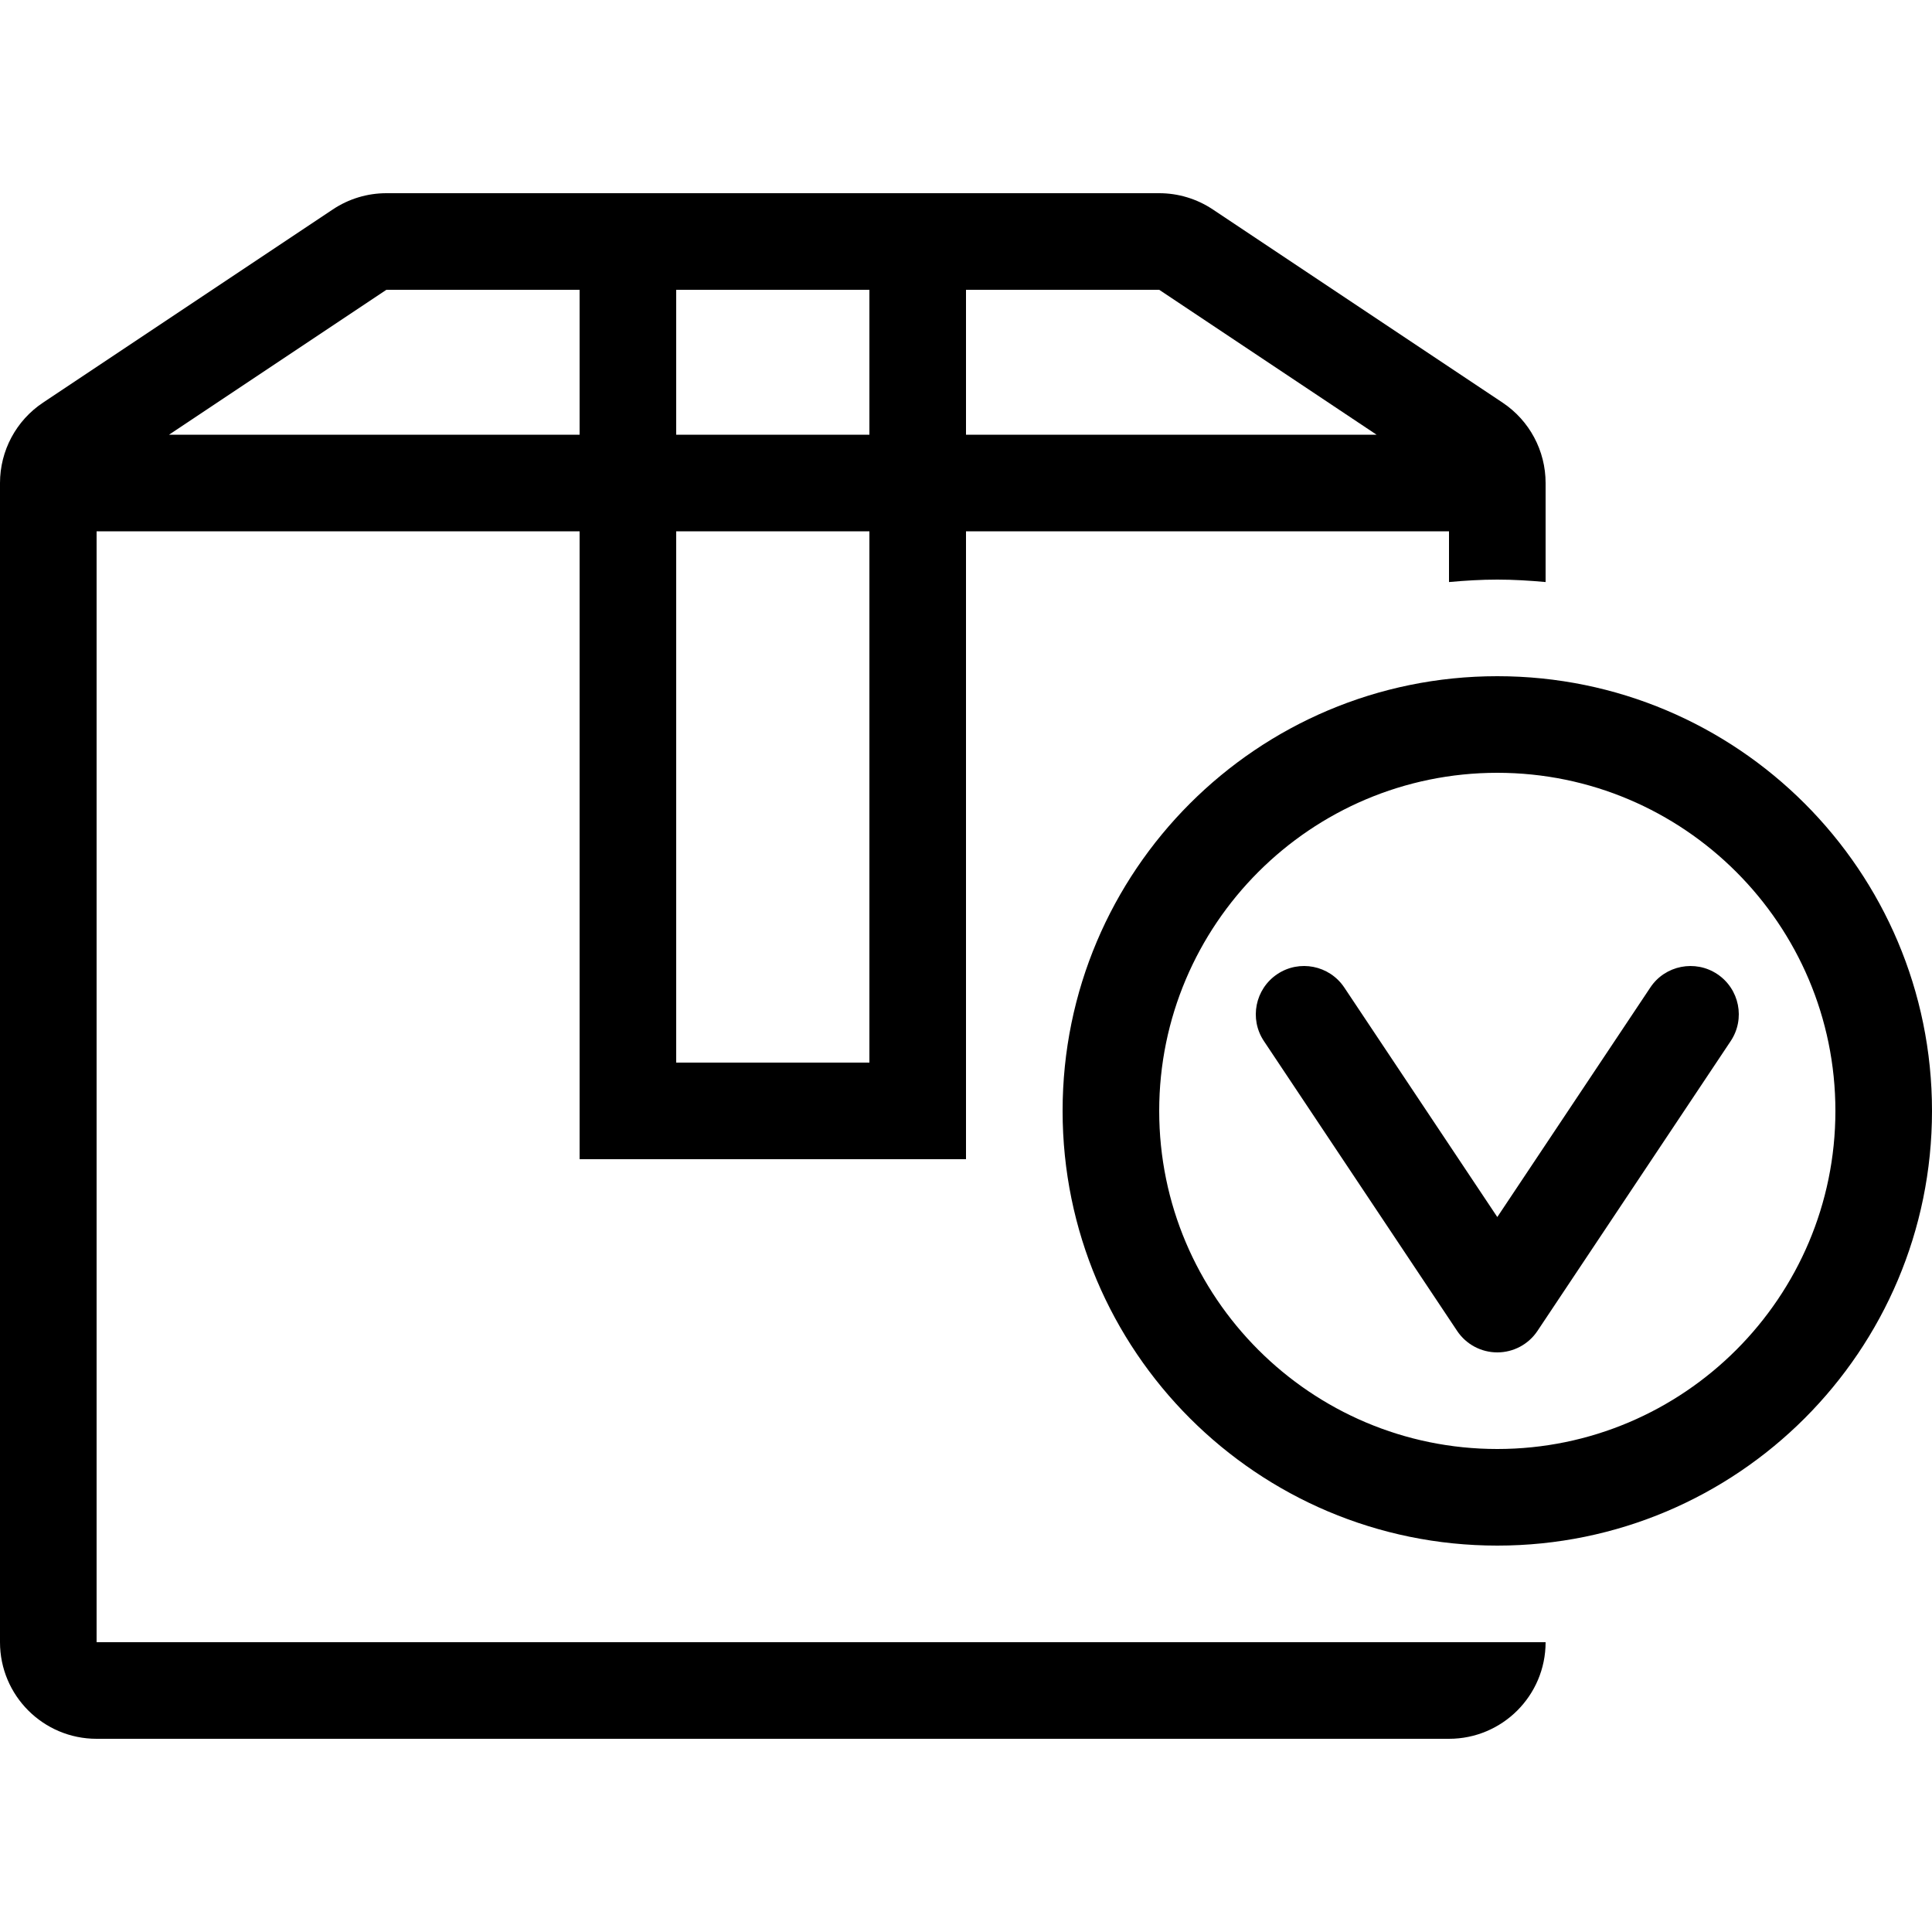
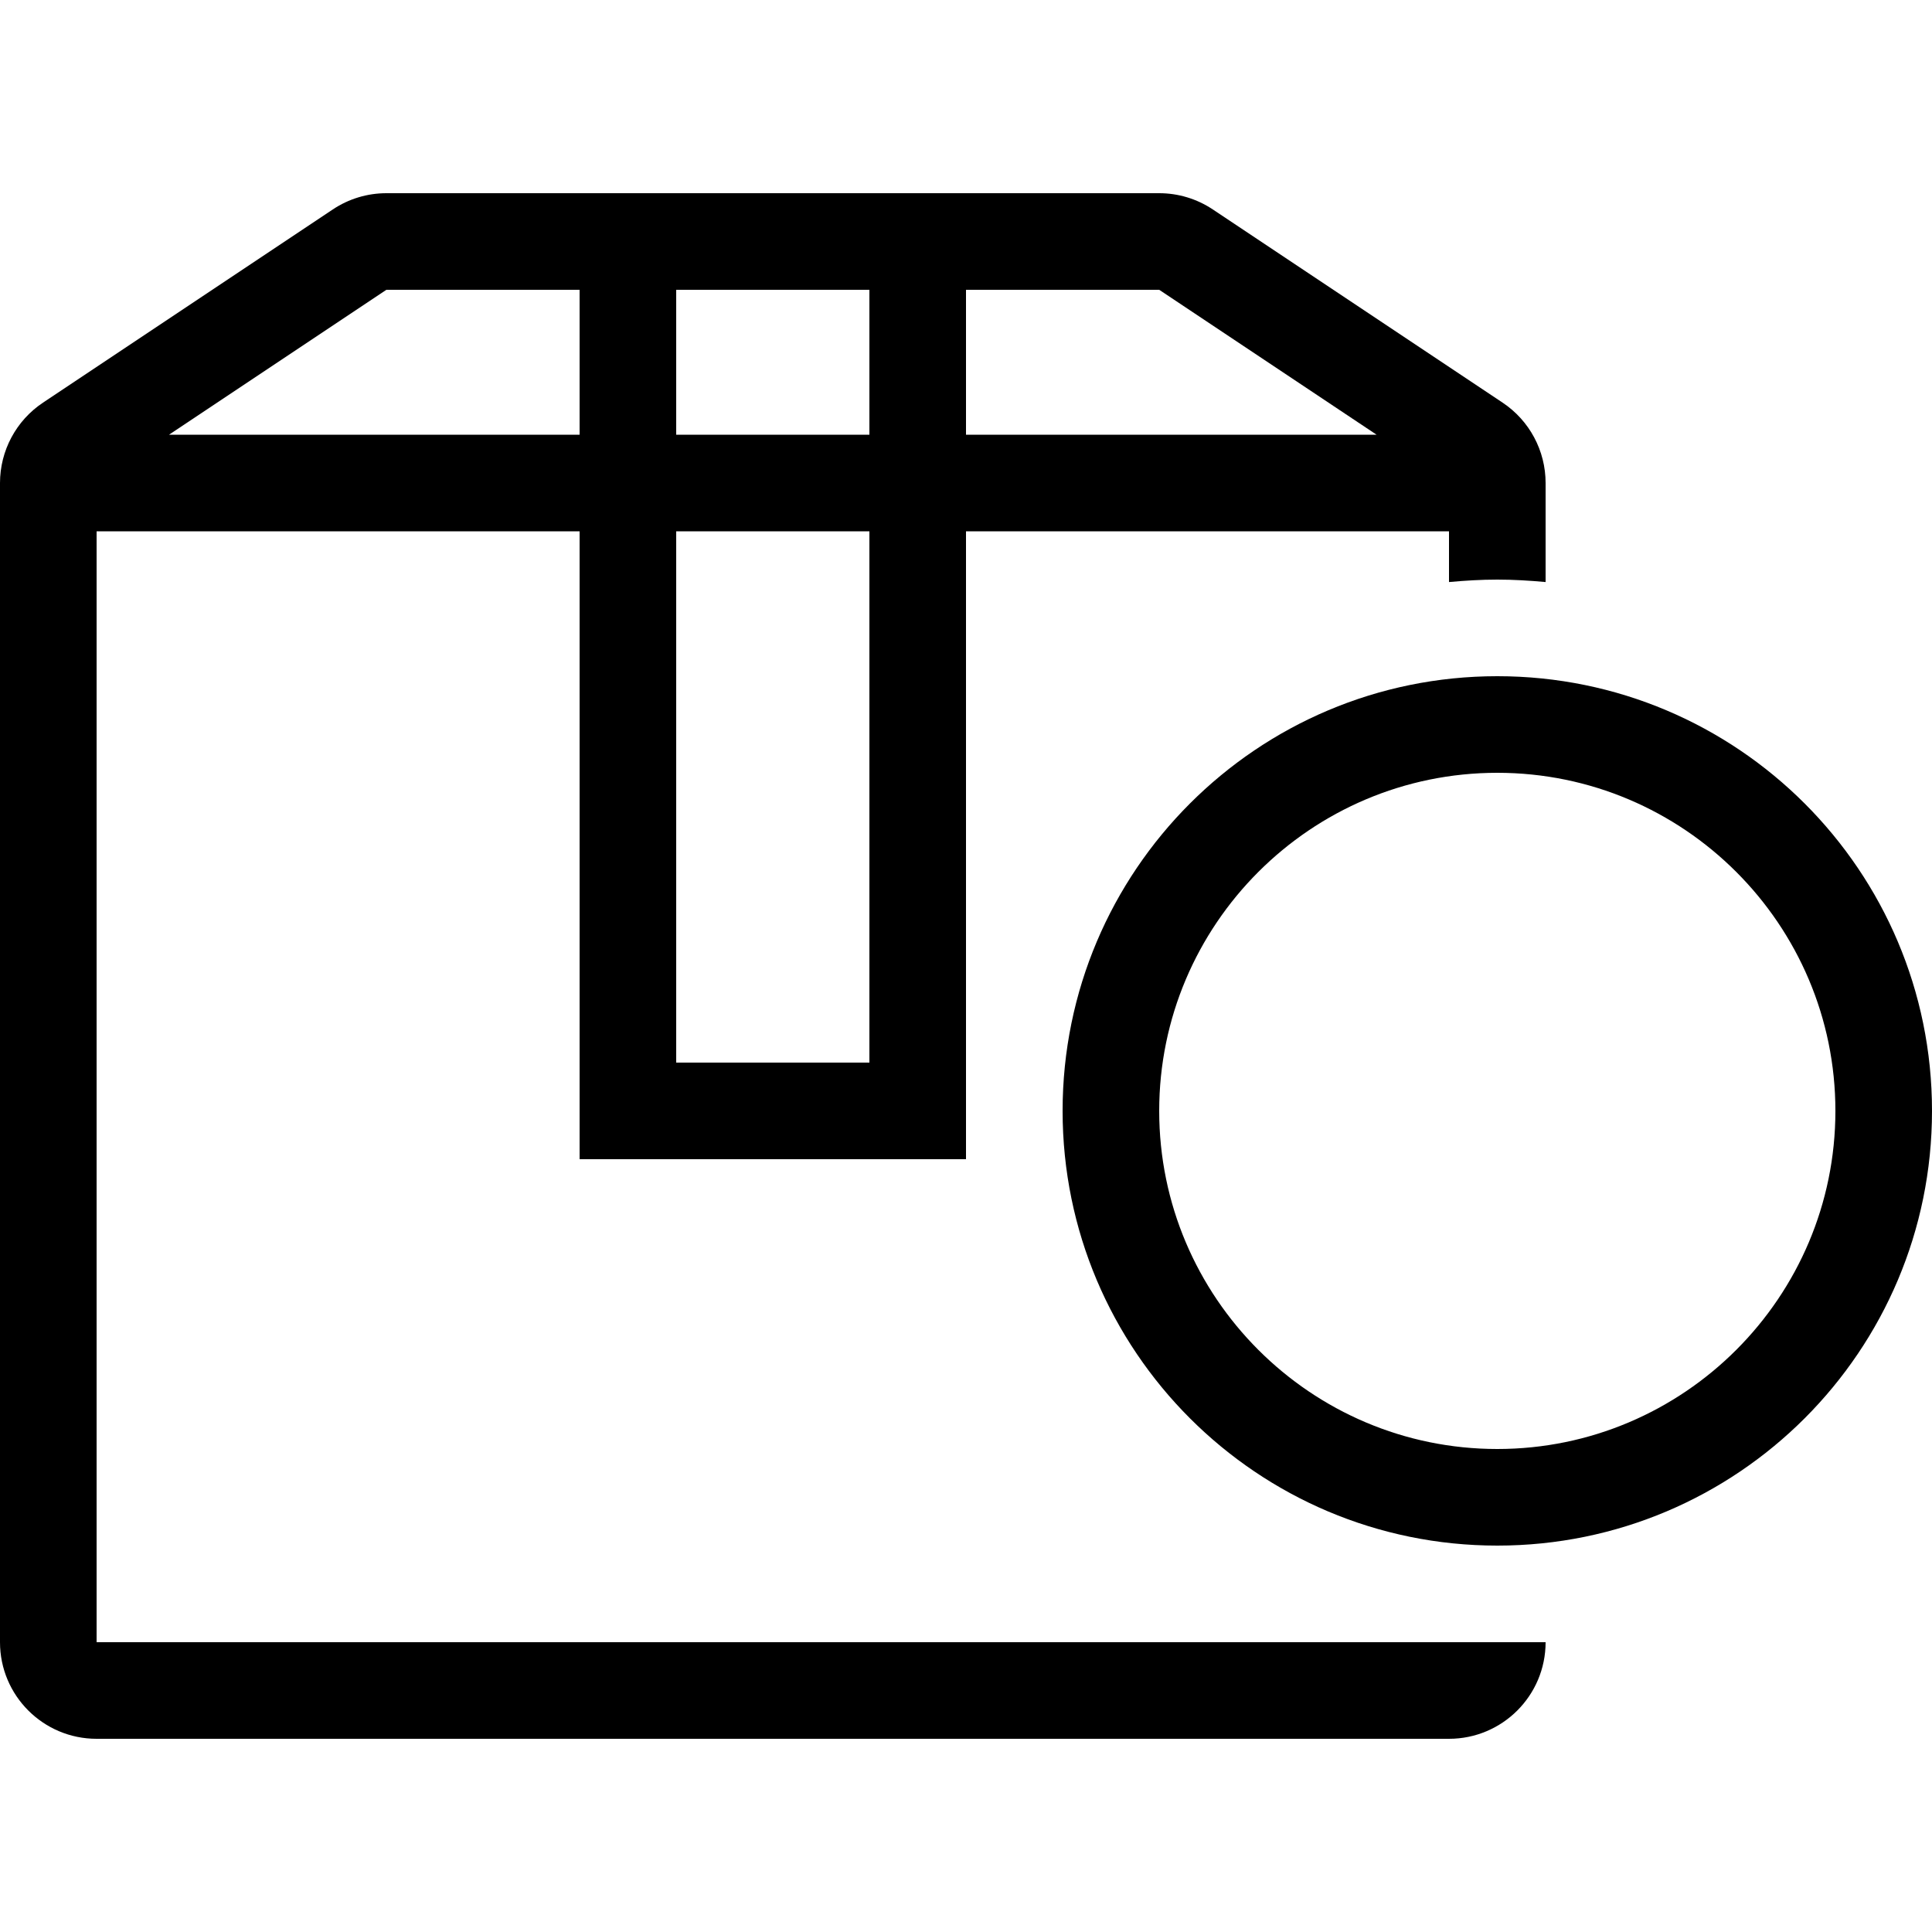
<svg xmlns="http://www.w3.org/2000/svg" fill="#000000" height="800px" width="800px" version="1.1" id="Layer_1" viewBox="0 0 512 512" xml:space="preserve">
  <g>
    <g>
      <path d="M396.8,179.2c-63.625,0-115.2,51.576-115.2,115.2s51.575,115.2,115.2,115.2S512,358.025,512,294.4    S460.425,179.2,396.8,179.2z M396.8,384c-49.408,0-89.6-40.192-89.6-89.6s40.192-89.6,89.6-89.6c49.408,0,89.6,40.192,89.6,89.6    S446.208,384,396.8,384z" />
    </g>
  </g>
  <g>
    <g>
-       <path d="M455.1,258.15c-5.828-3.891-13.824-2.364-17.749,3.55l-40.55,60.826L356.25,261.7c-3.951-5.914-11.921-7.45-17.749-3.55    c-5.871,3.925-7.475,11.861-3.55,17.749l51.2,76.8c2.372,3.567,6.374,5.7,10.65,5.7c4.275,0,8.277-2.133,10.65-5.7l51.2-76.8    C462.575,270.012,460.979,262.076,455.1,258.15z" />
-     </g>
+       </g>
  </g>
  <g>
    <g>
      <path d="M396.8,153.6c4.318,0,8.576,0.265,12.8,0.648V128c0-8.559-4.275-16.555-11.401-21.299l-76.8-51.2    c-4.207-2.807-9.148-4.301-14.199-4.301H102.4c-5.052,0-9.993,1.493-14.199,4.301l-76.8,51.2C4.275,111.445,0,119.441,0,128v307.2    c0,14.14,11.46,25.6,25.6,25.6H384c14.14,0,25.6-11.46,25.6-25.6h-384V140.8h128v166.4H256V140.8h128v13.449    C388.224,153.865,392.482,153.6,396.8,153.6z M153.6,115.2H44.8l57.6-38.4h51.2V115.2z M230.4,281.6h-51.2V140.8h51.2V281.6z     M230.4,115.2h-51.2V76.8h51.2V115.2z M256,115.2V76.8h51.2l57.6,38.4H256z" />
    </g>
  </g>
</svg>